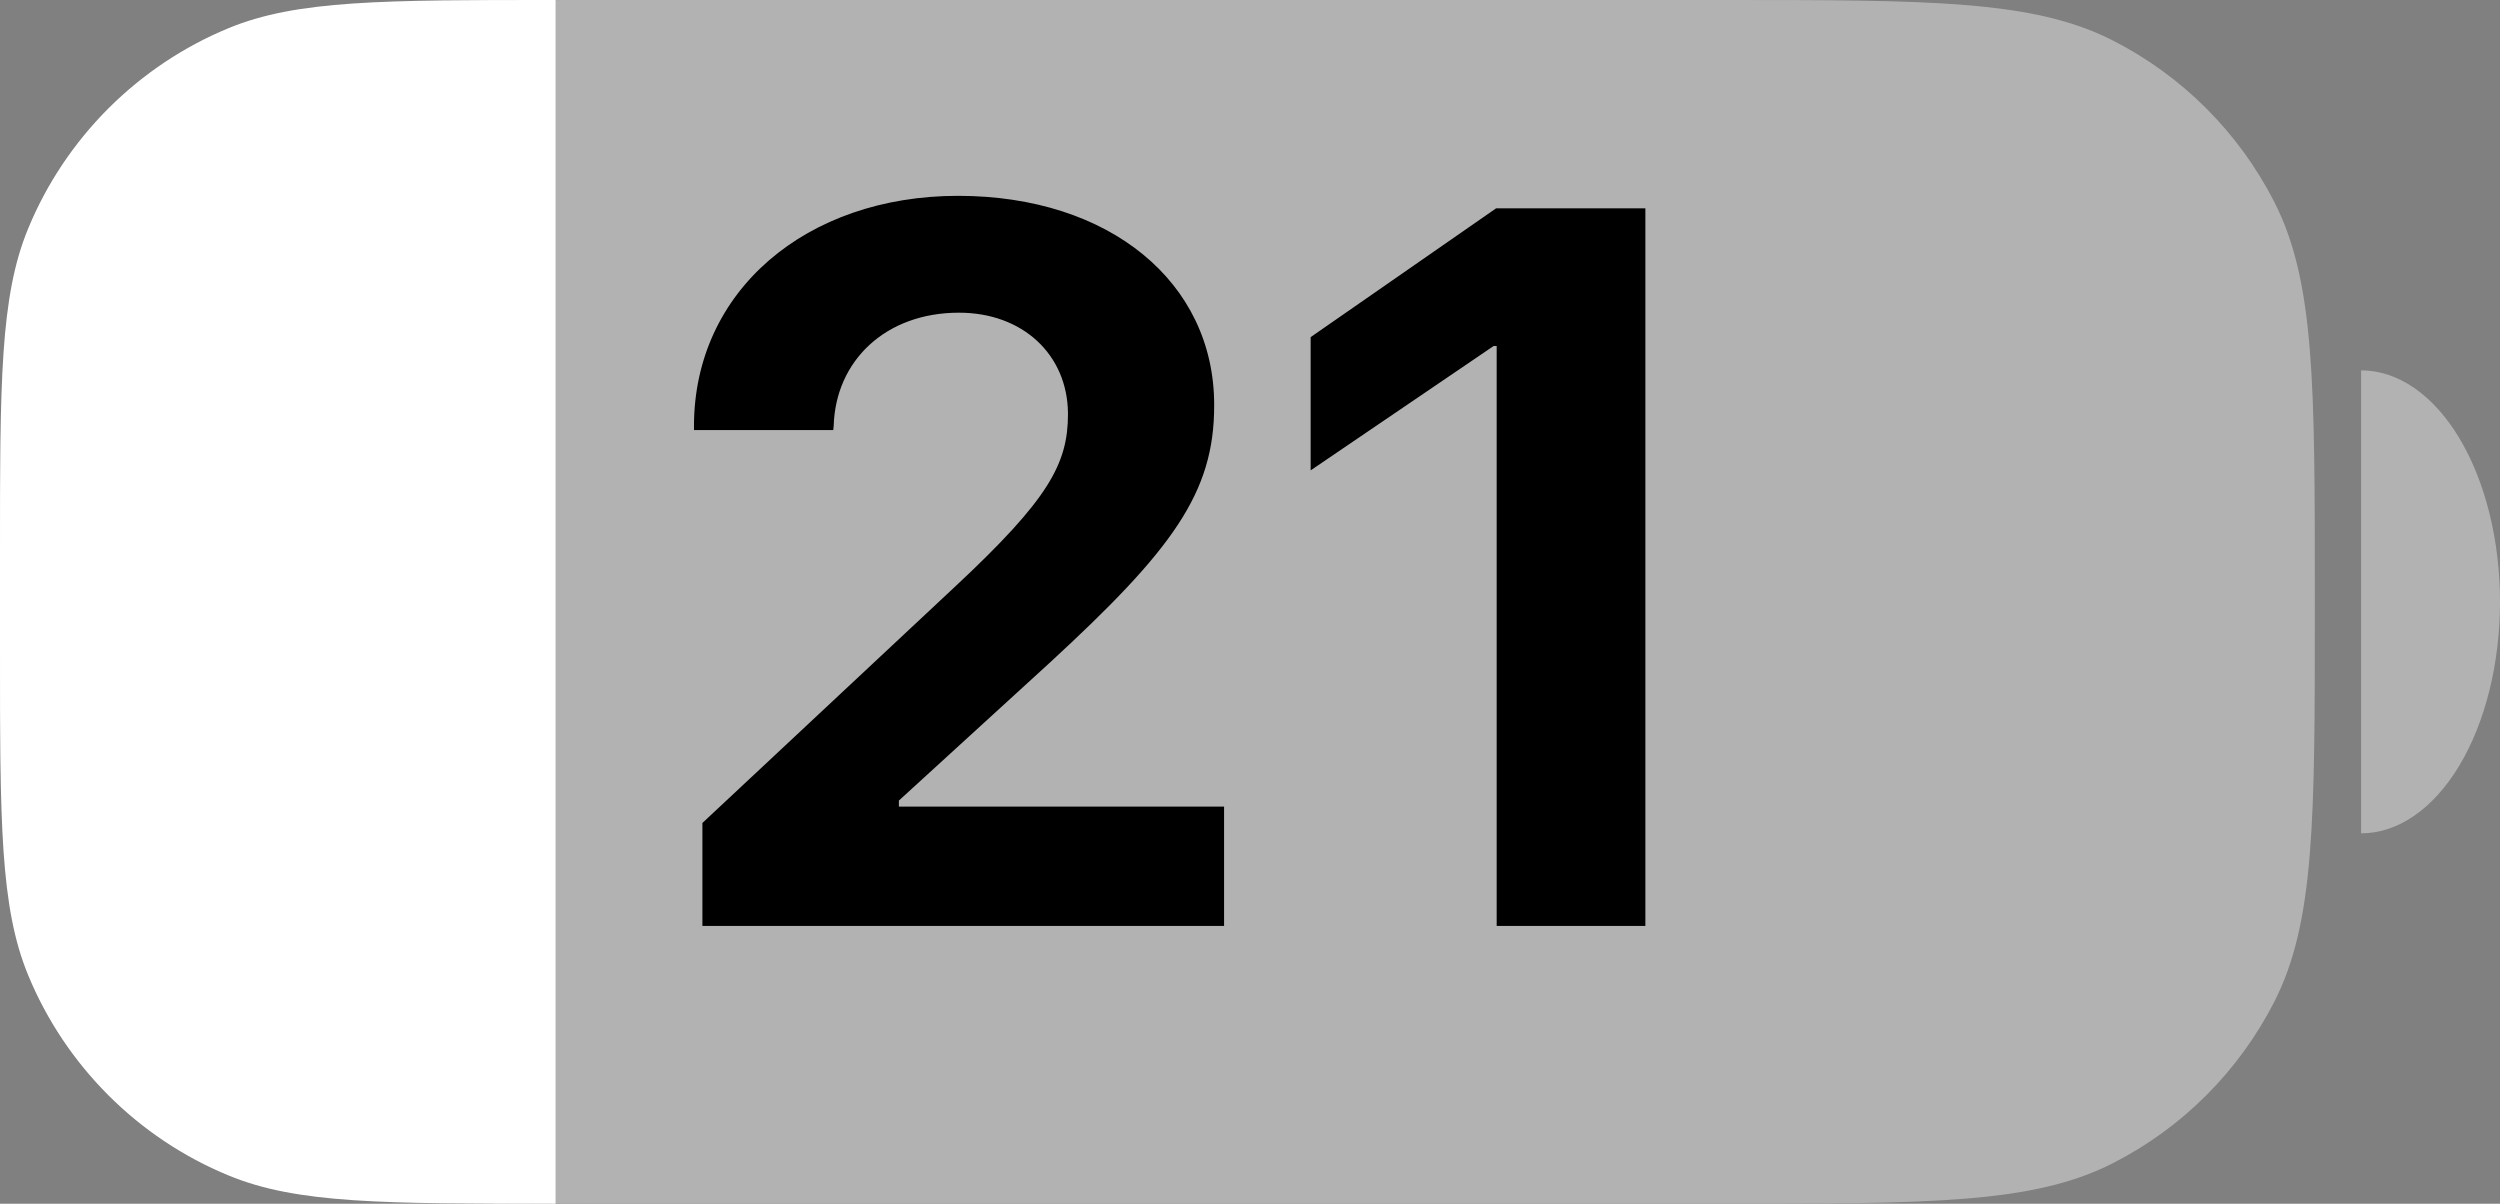
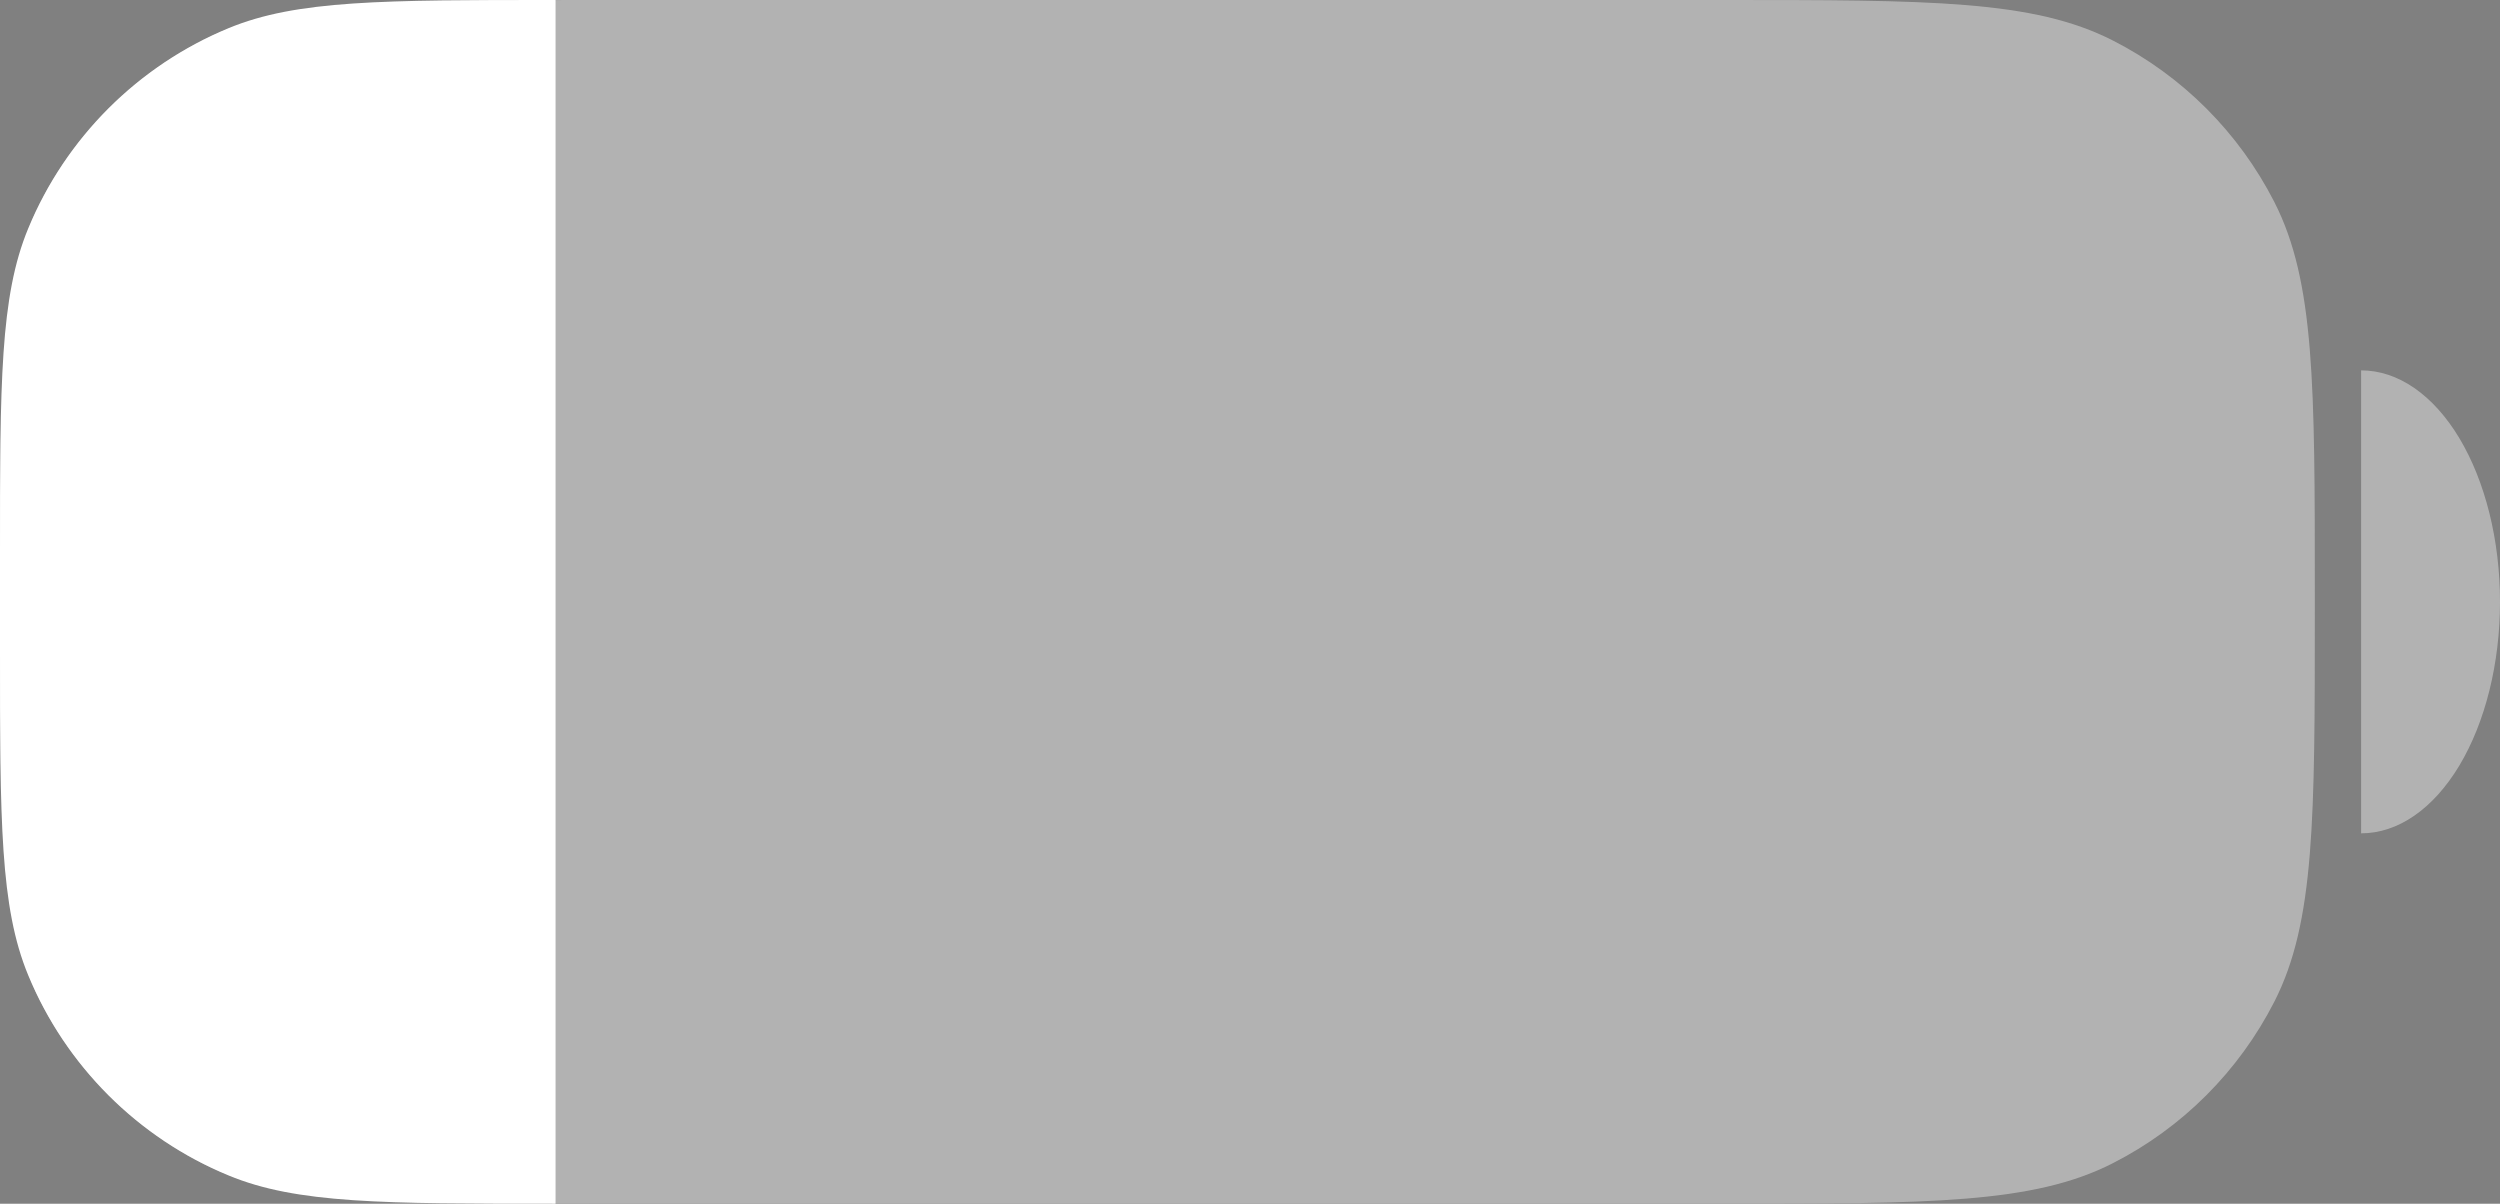
<svg xmlns="http://www.w3.org/2000/svg" width="27" height="13" viewBox="0 0 27 13" fill="none">
  <rect x="0" y="0" width="27" height="13" fill="#808080" stroke="none" />
  <path d="M0 6.4C0 4.16 0 3.04 0.436 2.184C0.819 1.431 1.431 0.819 2.184 0.436C3.04 0 4.16 0 6.4 0H18.6C20.84 0 21.96 0 22.816 0.436C23.569 0.819 24.18 1.431 24.564 2.184C25 3.04 25 4.16 25 6.4V6.6C25 8.84 25 9.96 24.564 10.816C24.18 11.569 23.569 12.181 22.816 12.564C21.96 13 20.84 13 18.6 13H6.4C4.16 13 3.04 13 2.184 12.564C1.431 12.181 0.819 11.569 0.436 10.816C0 9.96 0 8.84 0 6.6V6.4Z" fill="#B2B2B2" />
  <path d="M0 6C0 4.136 0 3.204 0.304 2.469C0.71 1.489 1.489 0.71 2.469 0.304C3.204 0 4.136 0 6 0V0V13V13C4.136 13 3.204 13 2.469 12.695C1.489 12.29 0.71 11.511 0.304 10.531C0 9.796 0 8.864 0 7V6Z" fill="white" />
  <path d="M25.5 4C25.898 4 26.279 4.263 26.561 4.732C26.842 5.201 27 5.837 27 6.5C27 7.163 26.842 7.799 26.561 8.268C26.279 8.737 25.898 9 25.5 9L25.5 6.5V4Z" fill="#B2B2B2" />
-   <path d="M7.586 10V8.888L10.325 6.326C11.324 5.392 11.534 5.01 11.534 4.473V4.462C11.528 3.829 11.045 3.377 10.357 3.377C9.562 3.377 9.025 3.898 9.004 4.597L8.999 4.645H7.495V4.602C7.495 3.141 8.709 2.115 10.347 2.115C11.985 2.115 13.113 3.05 13.113 4.371V4.382C13.113 5.322 12.667 5.934 11.33 7.164L9.708 8.646V8.711H13.22V10H7.586ZM16.164 10V3.737H16.131L14.155 5.08V3.641L16.158 2.25H17.77V10H16.164Z" fill="black" />
</svg>